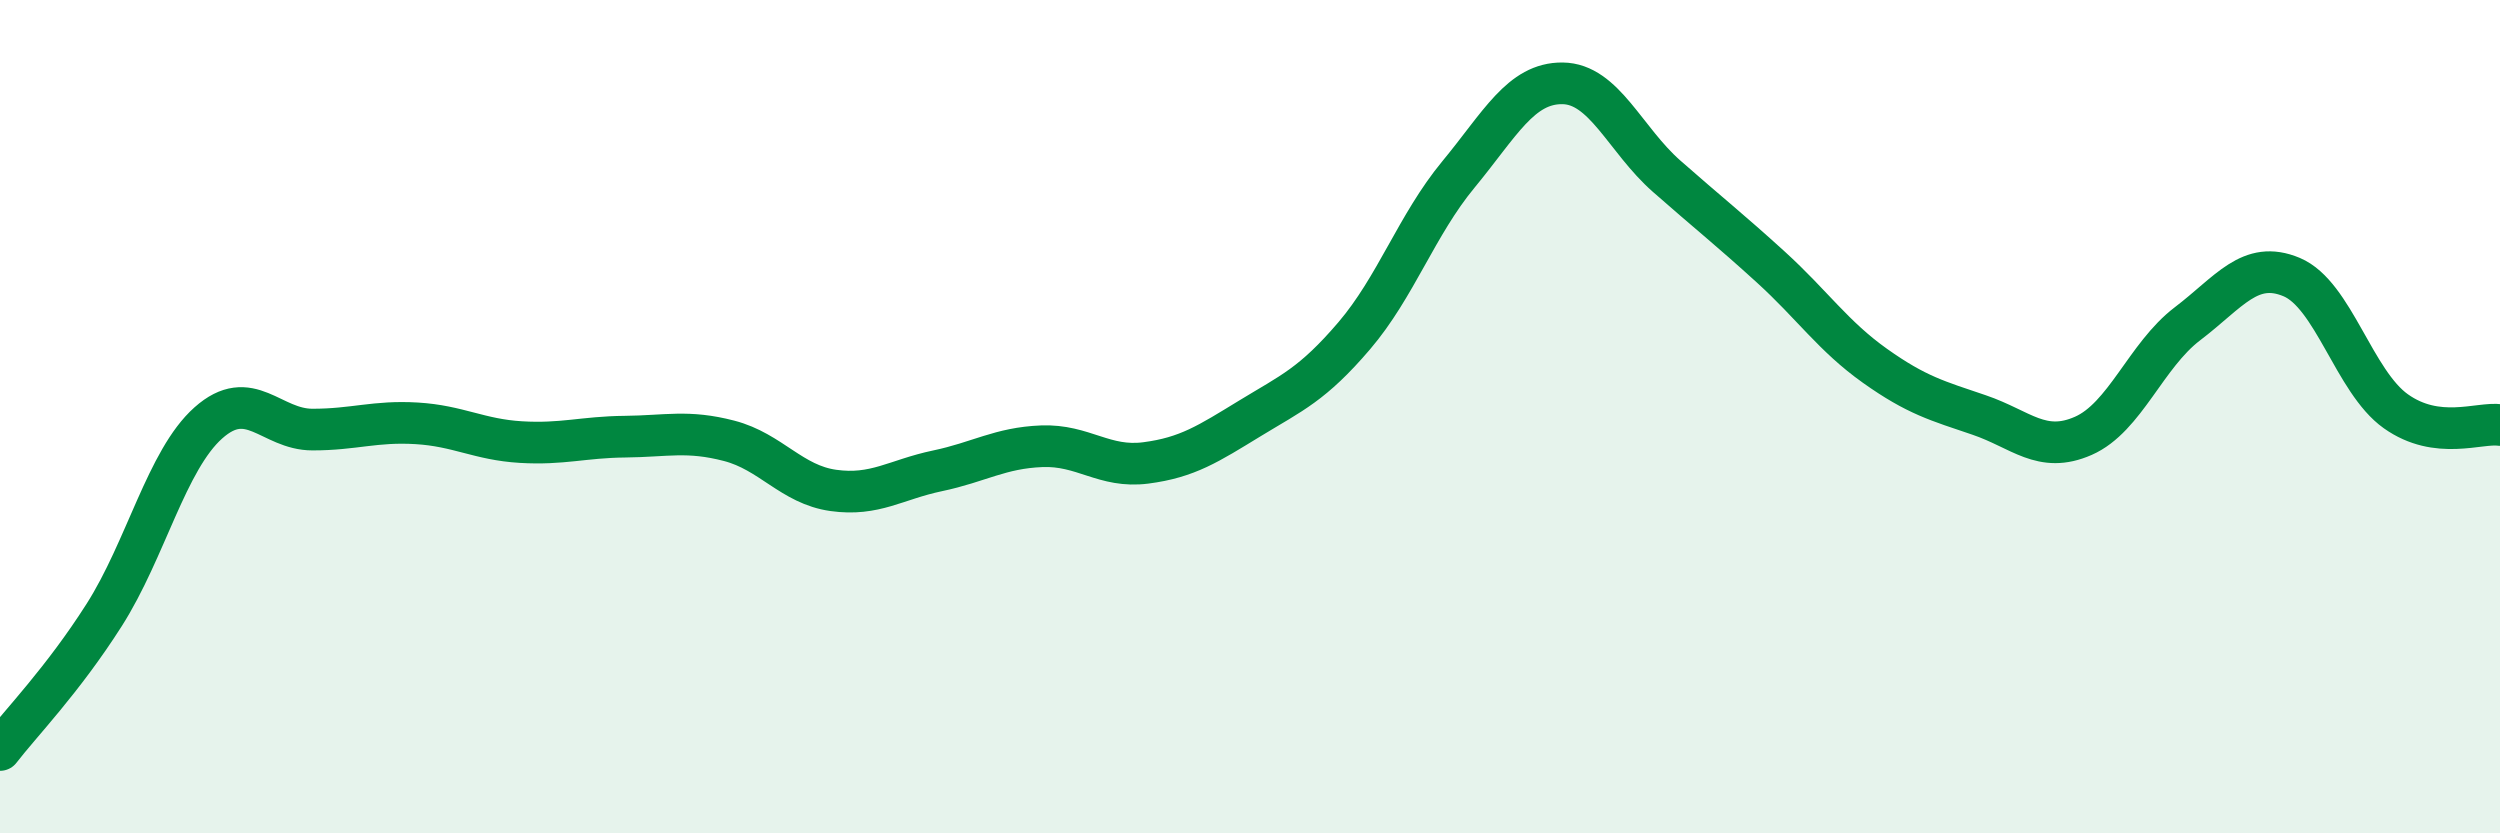
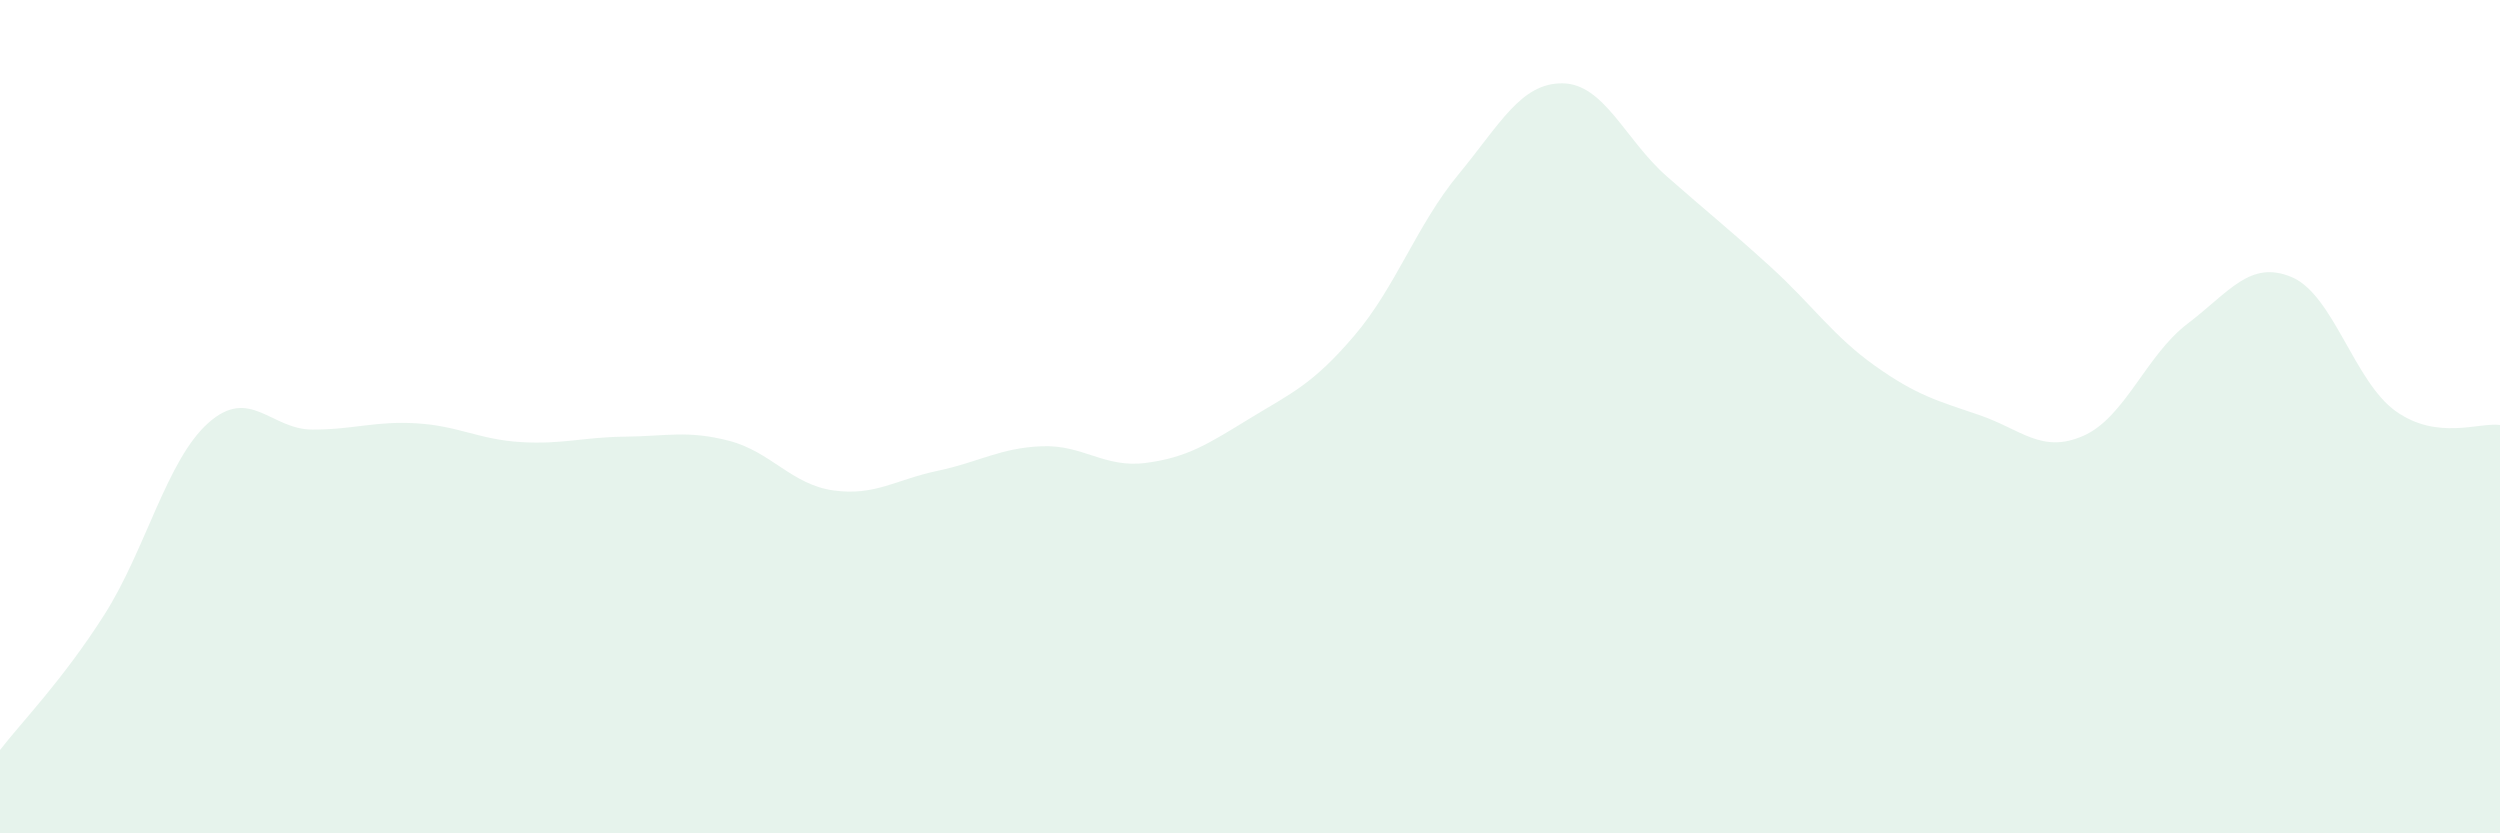
<svg xmlns="http://www.w3.org/2000/svg" width="60" height="20" viewBox="0 0 60 20">
  <path d="M 0,18 C 0.5,17.35 1.5,16.33 2.5,14.76 C 3.5,13.19 4,11.04 5,10.15 C 6,9.26 6.5,10.31 7.5,10.31 C 8.5,10.31 9,10.1 10,10.16 C 11,10.22 11.5,10.55 12.5,10.61 C 13.5,10.67 14,10.49 15,10.48 C 16,10.47 16.5,10.32 17.5,10.58 C 18.5,10.84 19,11.63 20,11.77 C 21,11.91 21.5,11.51 22.5,11.3 C 23.5,11.09 24,10.75 25,10.71 C 26,10.67 26.5,11.24 27.5,11.11 C 28.5,10.98 29,10.65 30,10.04 C 31,9.43 31.5,9.23 32.5,8.06 C 33.5,6.89 34,5.4 35,4.19 C 36,2.98 36.5,1.99 37.5,2 C 38.5,2.01 39,3.35 40,4.23 C 41,5.11 41.5,5.5 42.5,6.41 C 43.5,7.32 44,8.07 45,8.78 C 46,9.49 46.5,9.62 47.5,9.96 C 48.5,10.3 49,10.9 50,10.46 C 51,10.02 51.5,8.53 52.5,7.77 C 53.5,7.01 54,6.23 55,6.65 C 56,7.07 56.5,9.16 57.5,9.87 C 58.5,10.58 59.5,10.13 60,10.2L60 20L0 20Z" fill="#008740" opacity="0.1" stroke-linecap="round" stroke-linejoin="round" />
-   <path d="M 0,18 C 0.5,17.35 1.5,16.33 2.5,14.76 C 3.5,13.19 4,11.04 5,10.15 C 6,9.26 6.5,10.31 7.5,10.31 C 8.5,10.31 9,10.1 10,10.16 C 11,10.22 11.5,10.55 12.5,10.61 C 13.5,10.67 14,10.49 15,10.48 C 16,10.47 16.5,10.32 17.5,10.58 C 18.5,10.84 19,11.63 20,11.77 C 21,11.91 21.5,11.51 22.5,11.3 C 23.5,11.09 24,10.75 25,10.71 C 26,10.67 26.5,11.24 27.5,11.11 C 28.5,10.98 29,10.65 30,10.04 C 31,9.43 31.5,9.23 32.5,8.06 C 33.5,6.89 34,5.4 35,4.19 C 36,2.98 36.5,1.99 37.5,2 C 38.5,2.01 39,3.35 40,4.23 C 41,5.11 41.5,5.5 42.5,6.41 C 43.5,7.32 44,8.07 45,8.78 C 46,9.49 46.5,9.62 47.5,9.96 C 48.5,10.3 49,10.9 50,10.46 C 51,10.02 51.5,8.53 52.5,7.77 C 53.5,7.01 54,6.23 55,6.65 C 56,7.07 56.5,9.16 57.5,9.87 C 58.5,10.58 59.5,10.13 60,10.2" stroke="#008740" stroke-width="1" fill="none" stroke-linecap="round" stroke-linejoin="round" />
</svg>